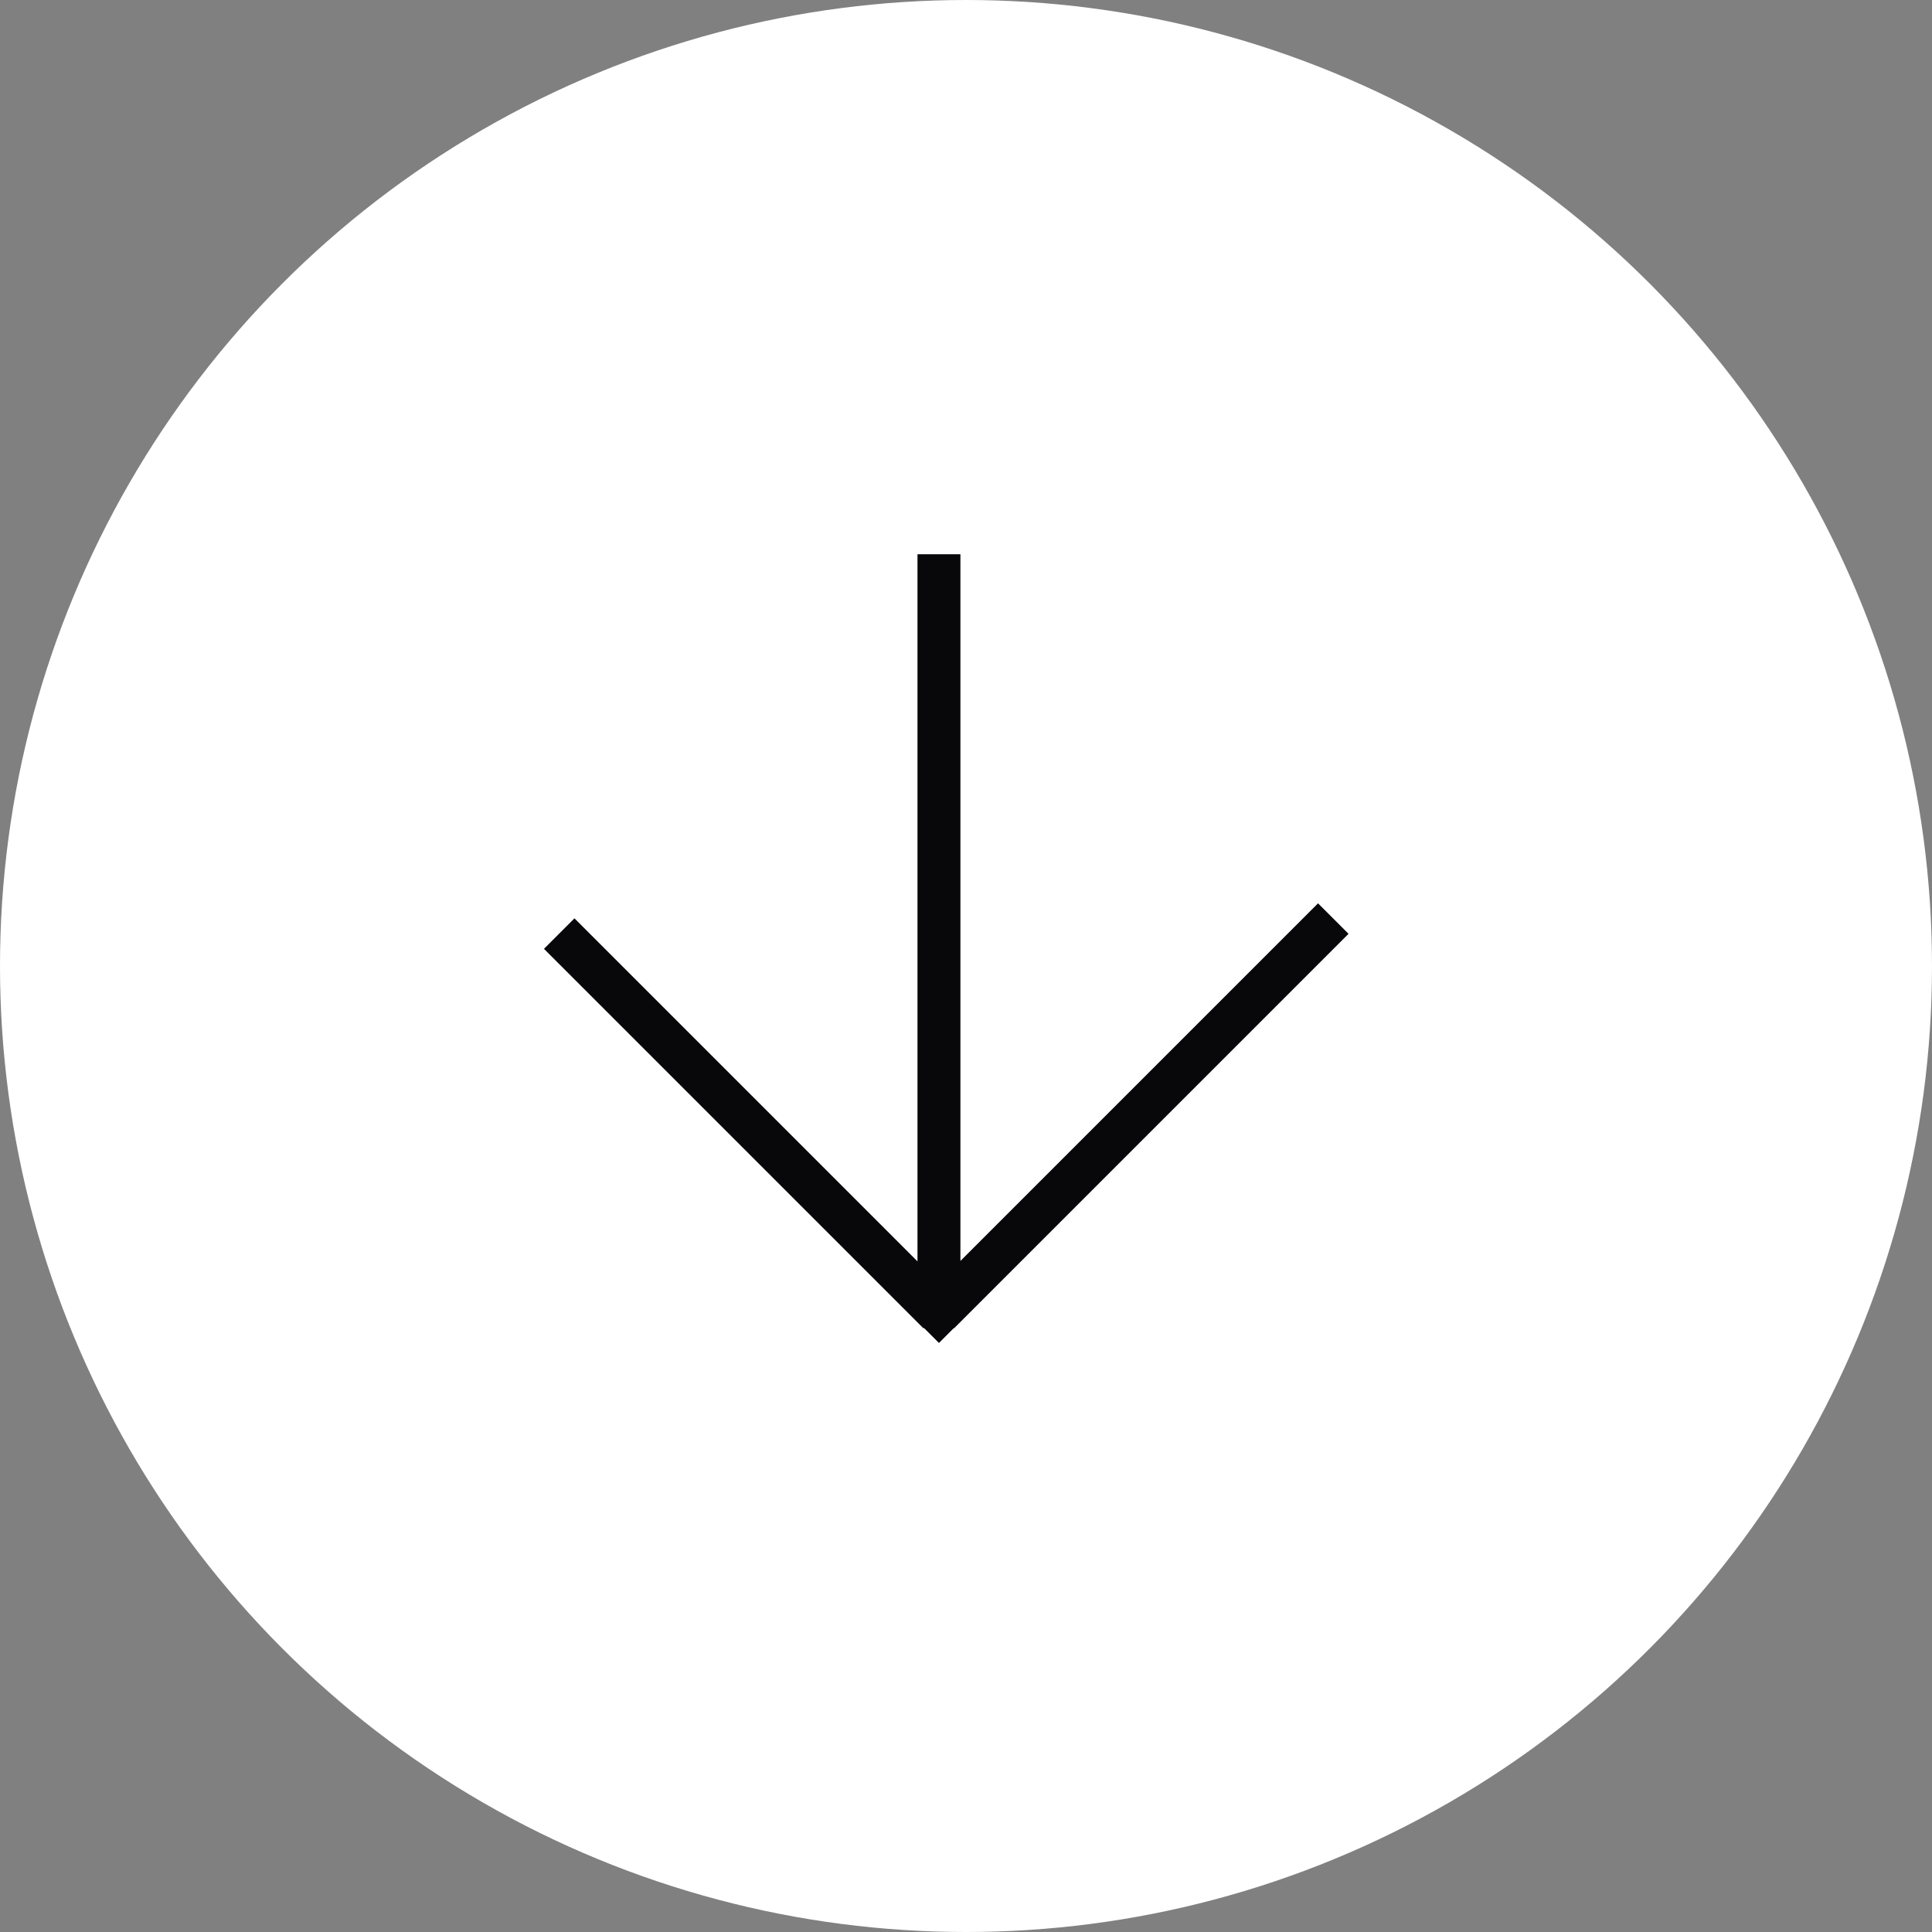
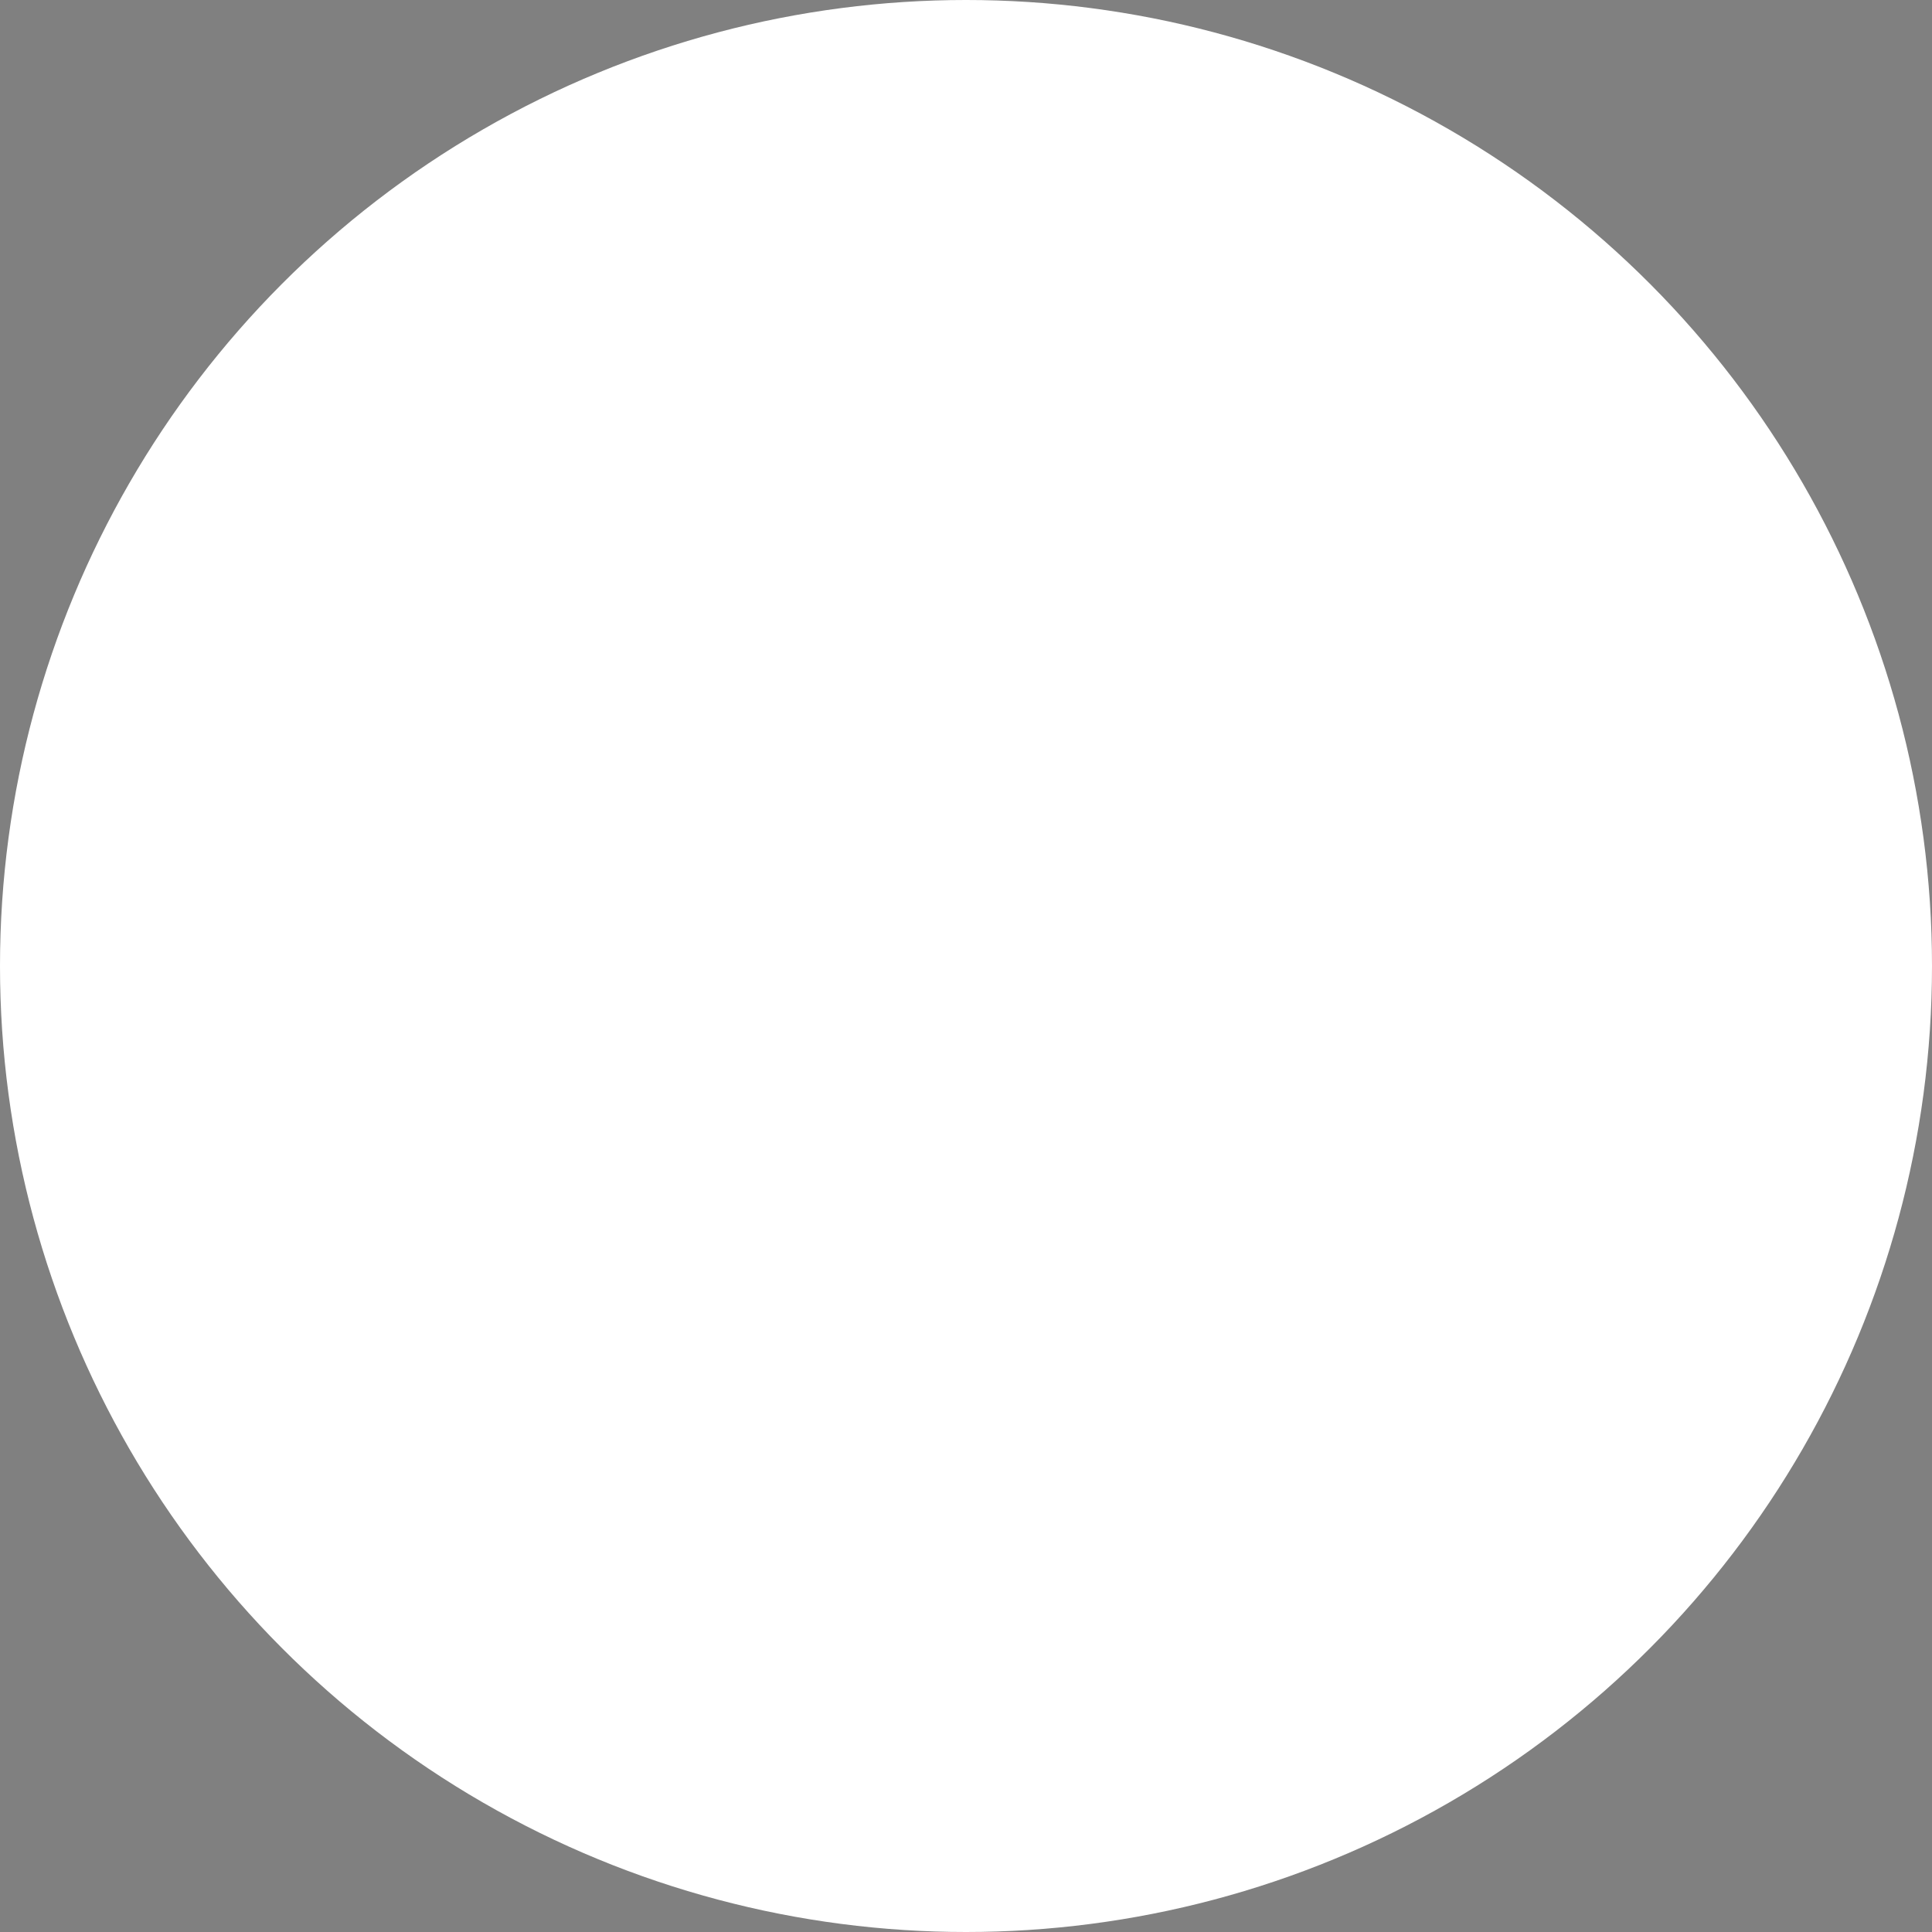
<svg xmlns="http://www.w3.org/2000/svg" id="Livello_1" data-name="Livello 1" viewBox="0 0 45 45">
  <rect x="0" y="0" width="45" height="45" fill="#808080" stroke="none" />
  <defs>
    <style>
      .cls-1 {
        fill: #08070a;
      }

      .cls-1, .cls-2 {
        stroke-width: 0px;
      }

      .cls-2 {
        fill: #fff;
      }
    </style>
  </defs>
  <circle class="cls-2" cx="22.5" cy="22.5" r="22.5" />
-   <path class="cls-1" d="M22.37,30.58V12.91h-1s0,17.68,0,17.68h1ZM22.22,30.23l-8.84-8.84-.71.71,8.84,8.84.71-.71ZM30.7,21.04l-9.19,9.19.71.71,9.19-9.19-.71-.71ZM21.87,30.58l-.35.35.35.35.35-.35-.35-.35Z" />
</svg>